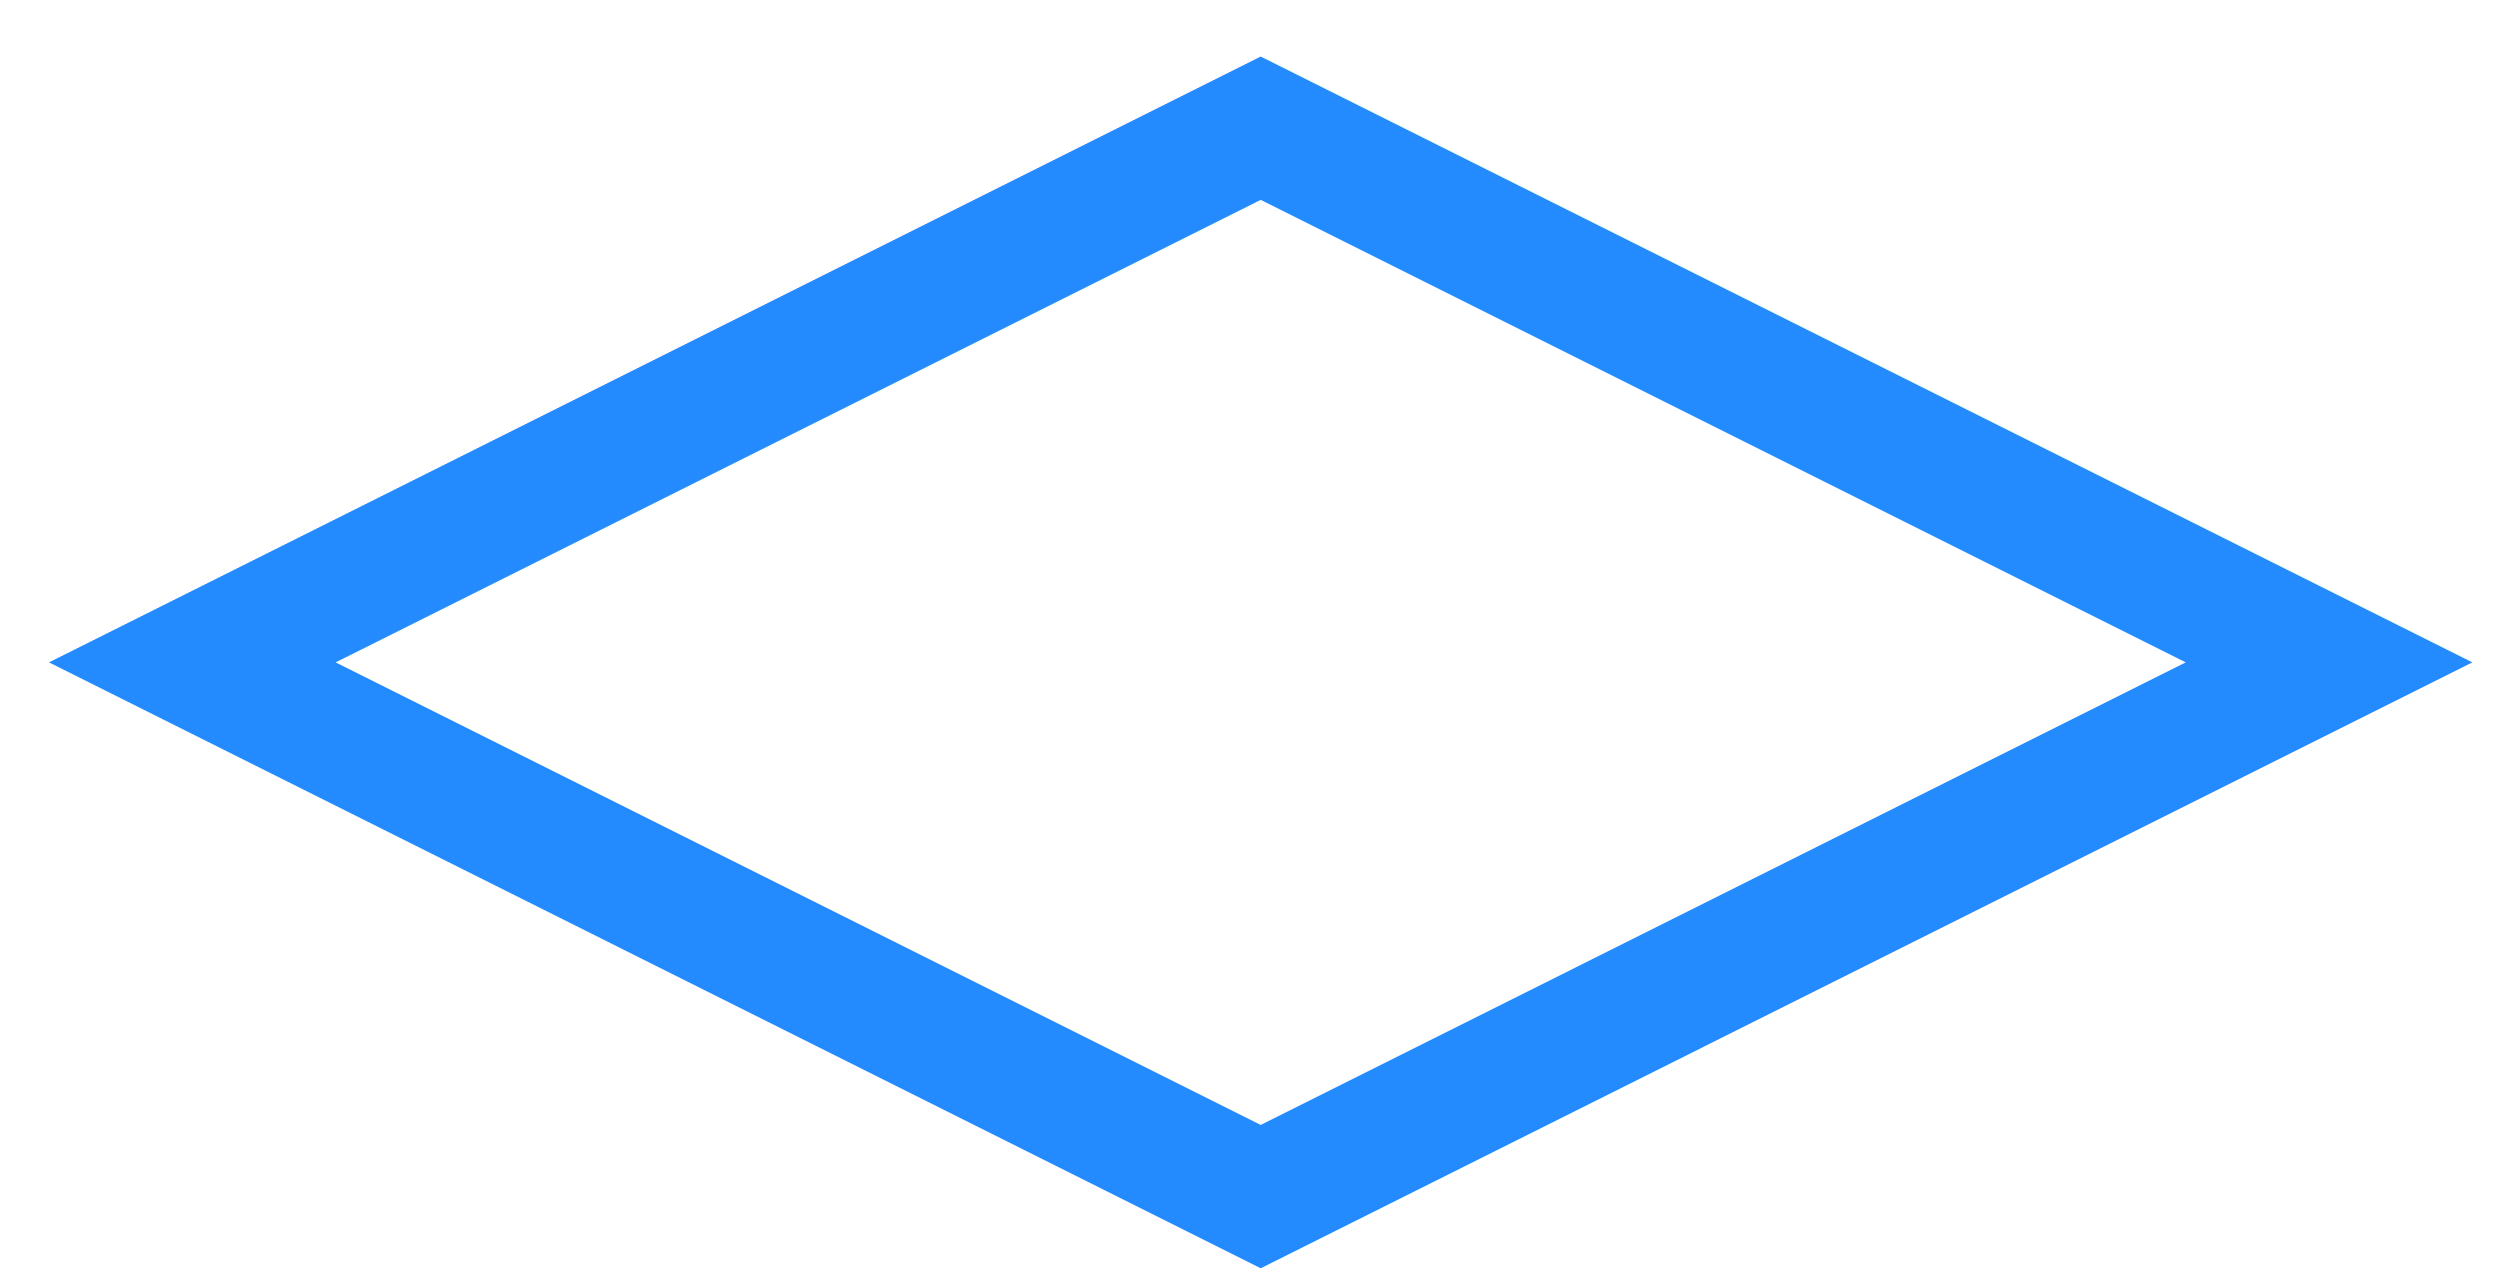
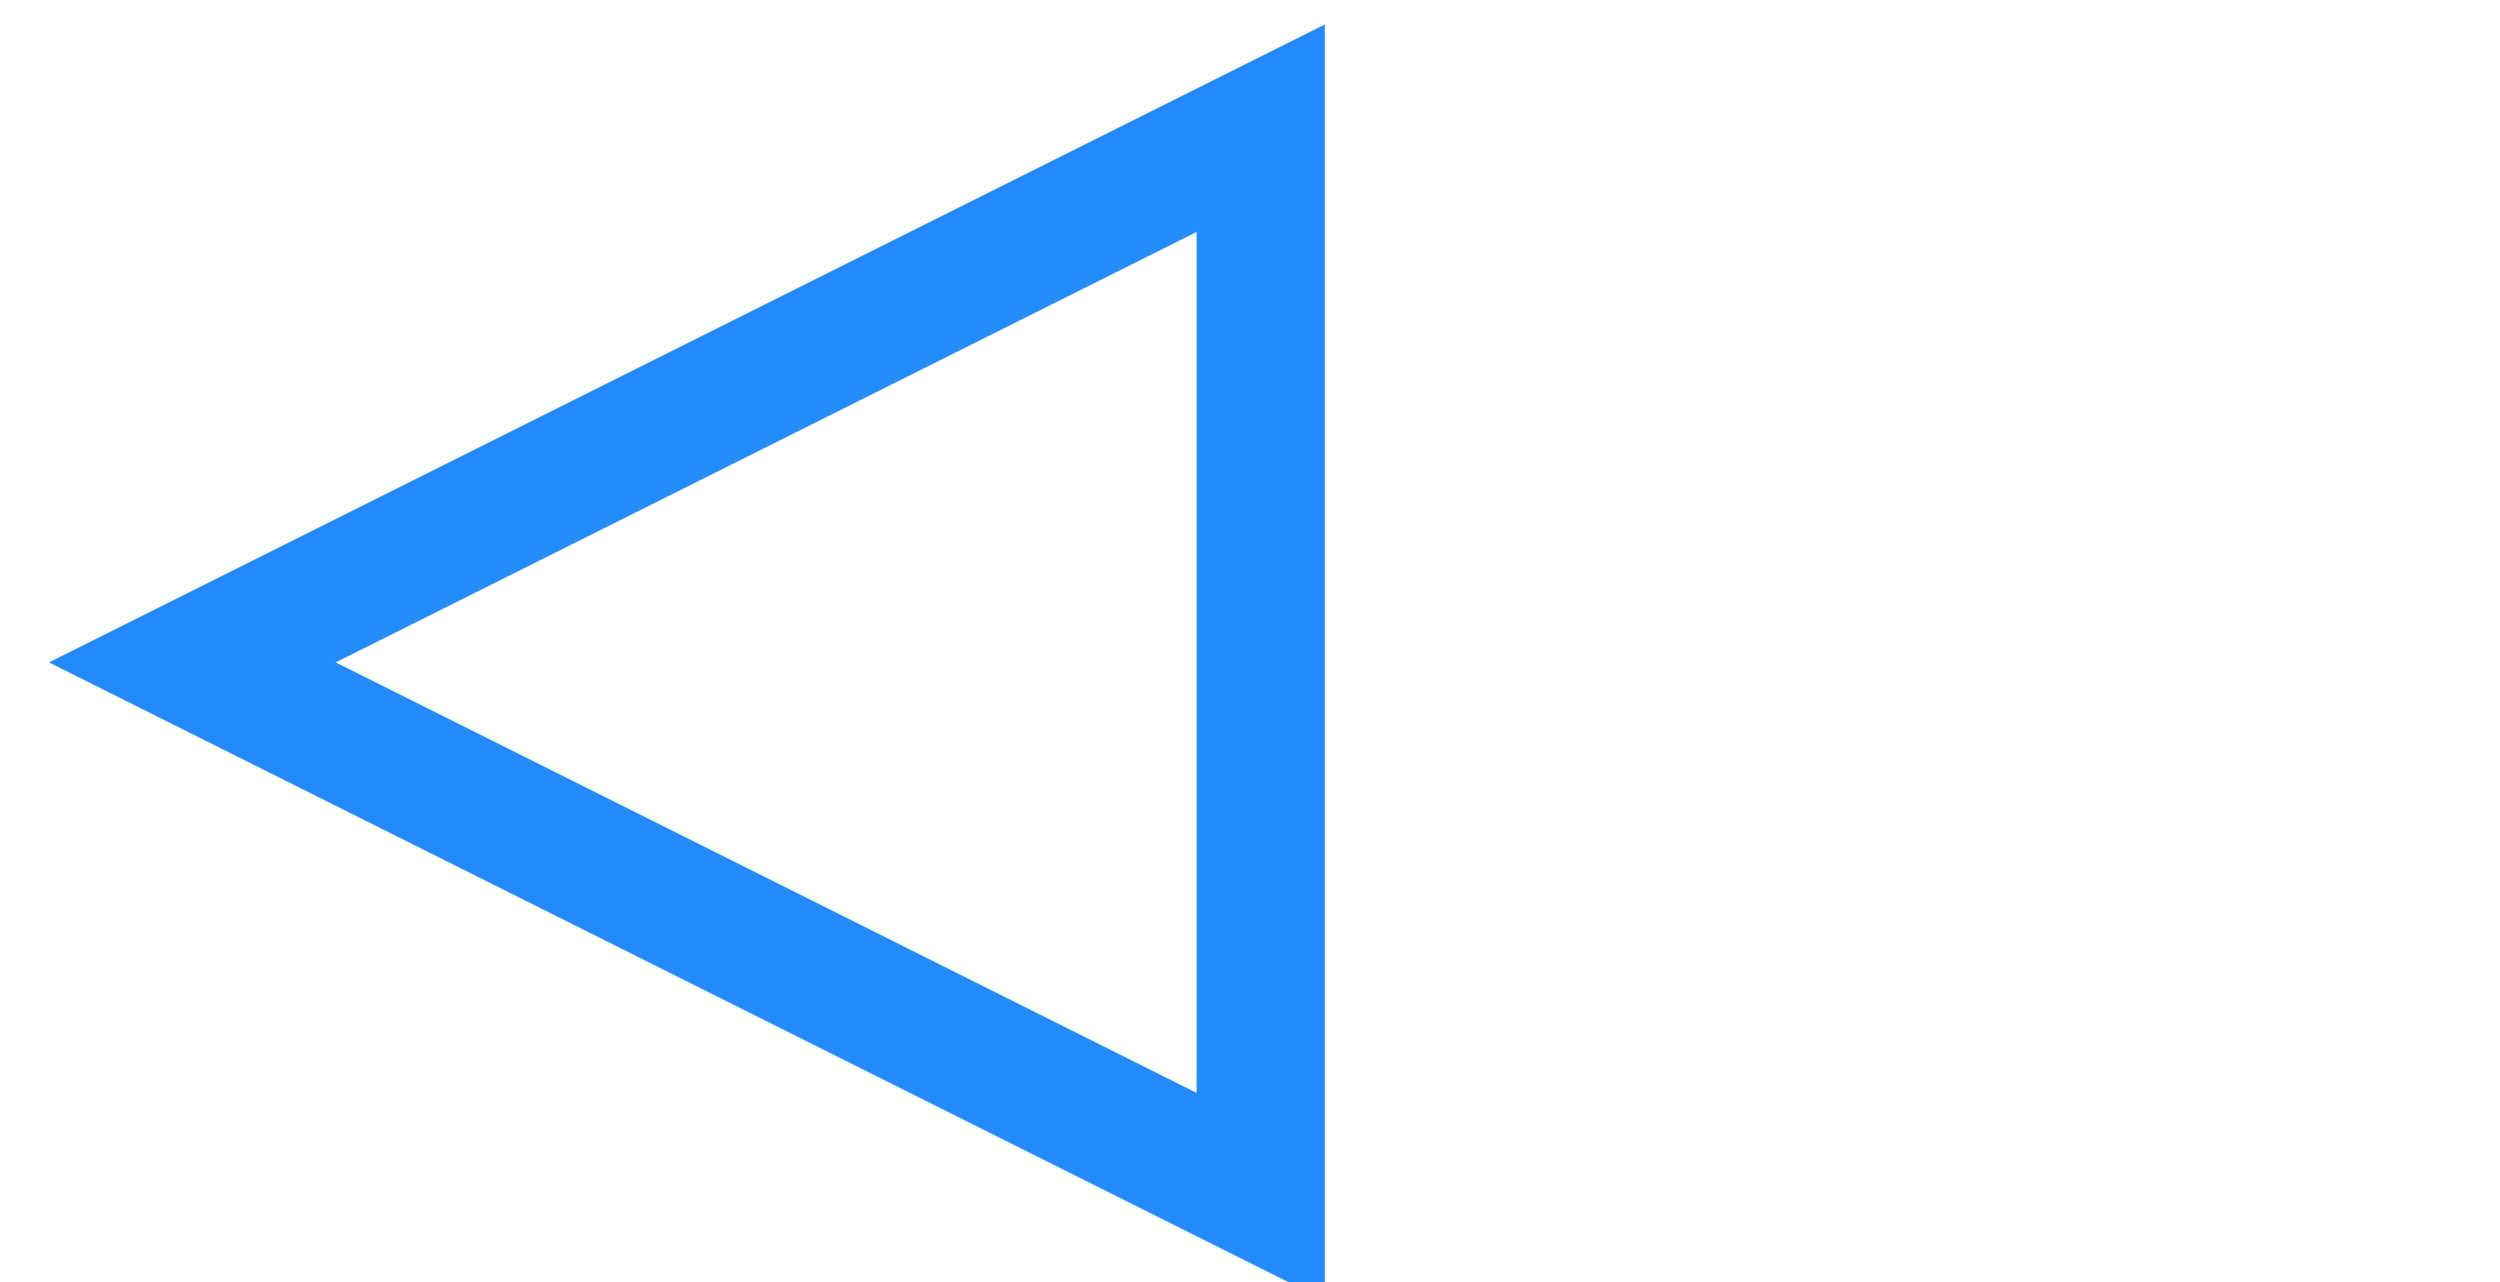
<svg xmlns="http://www.w3.org/2000/svg" fill="none" height="100%" overflow="visible" preserveAspectRatio="none" style="display: block;" viewBox="0 0 39 20" width="100%">
-   <path d="M19.667 2L3 10.333L19.667 18.667L36.333 10.333L19.667 2Z" id="Vector" stroke="#248BFF" stroke-linecap="round" stroke-width="2" />
+   <path d="M19.667 2L3 10.333L19.667 18.667L19.667 2Z" id="Vector" stroke="#248BFF" stroke-linecap="round" stroke-width="2" />
</svg>